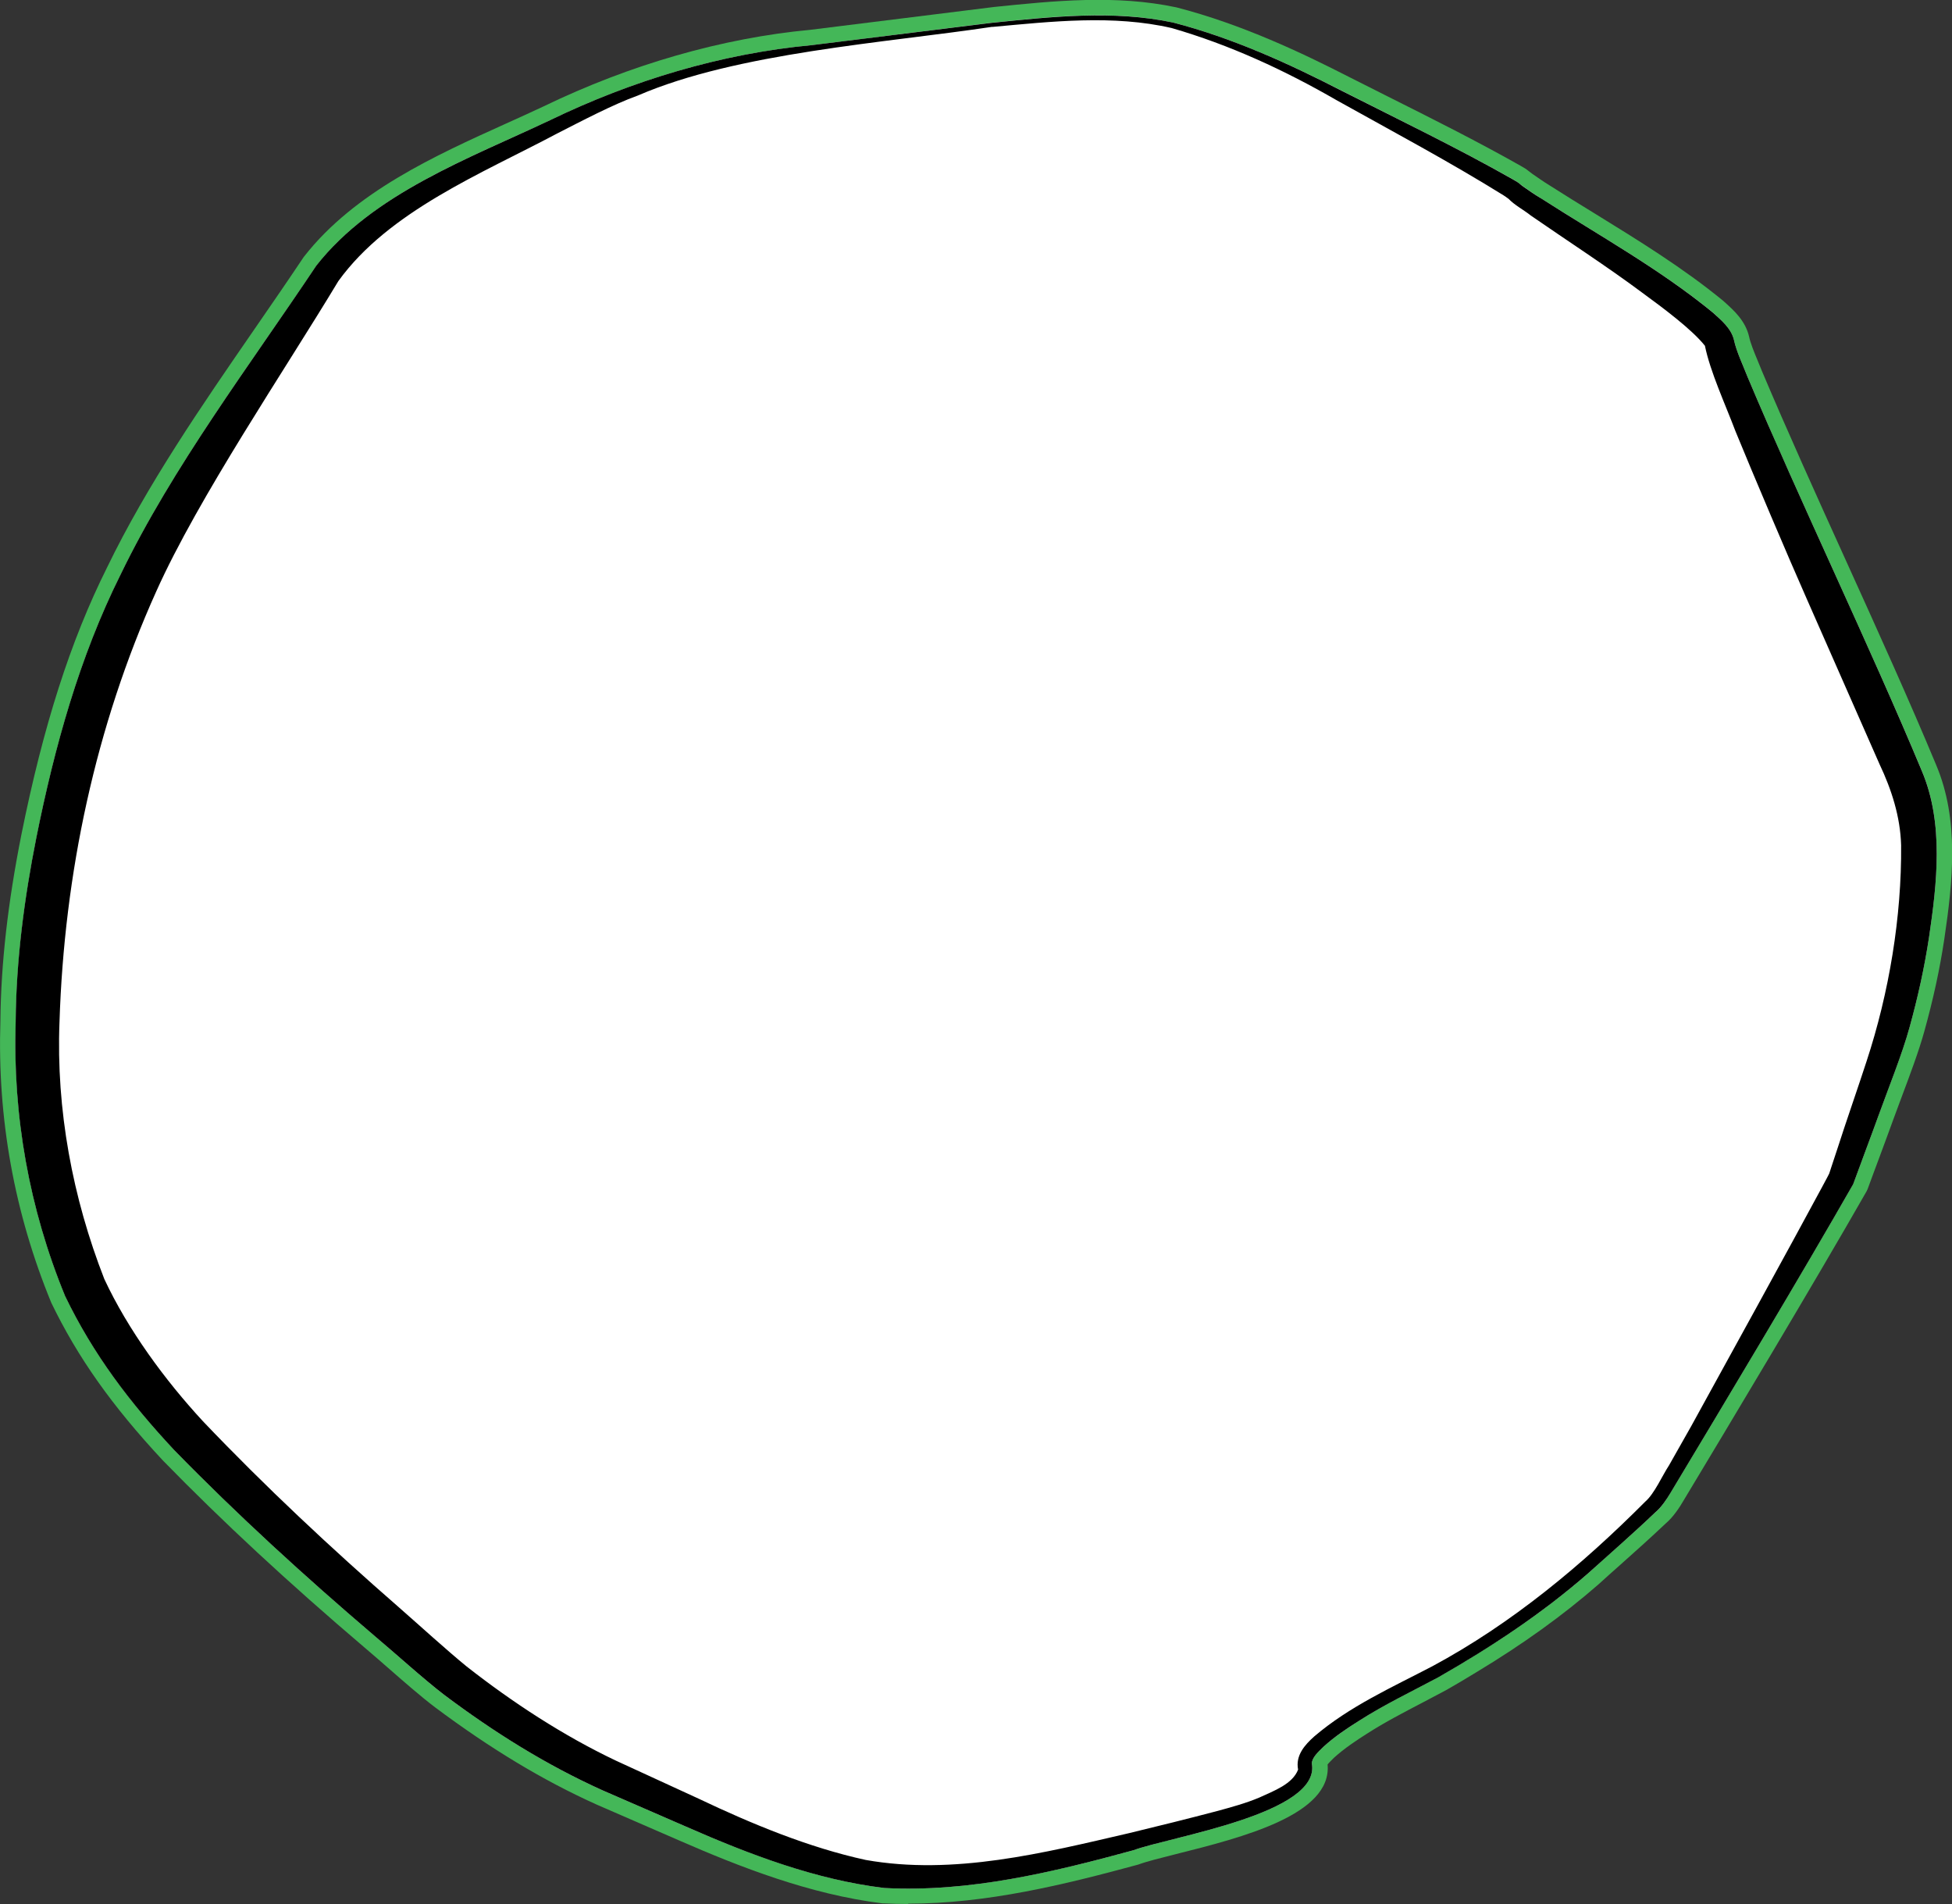
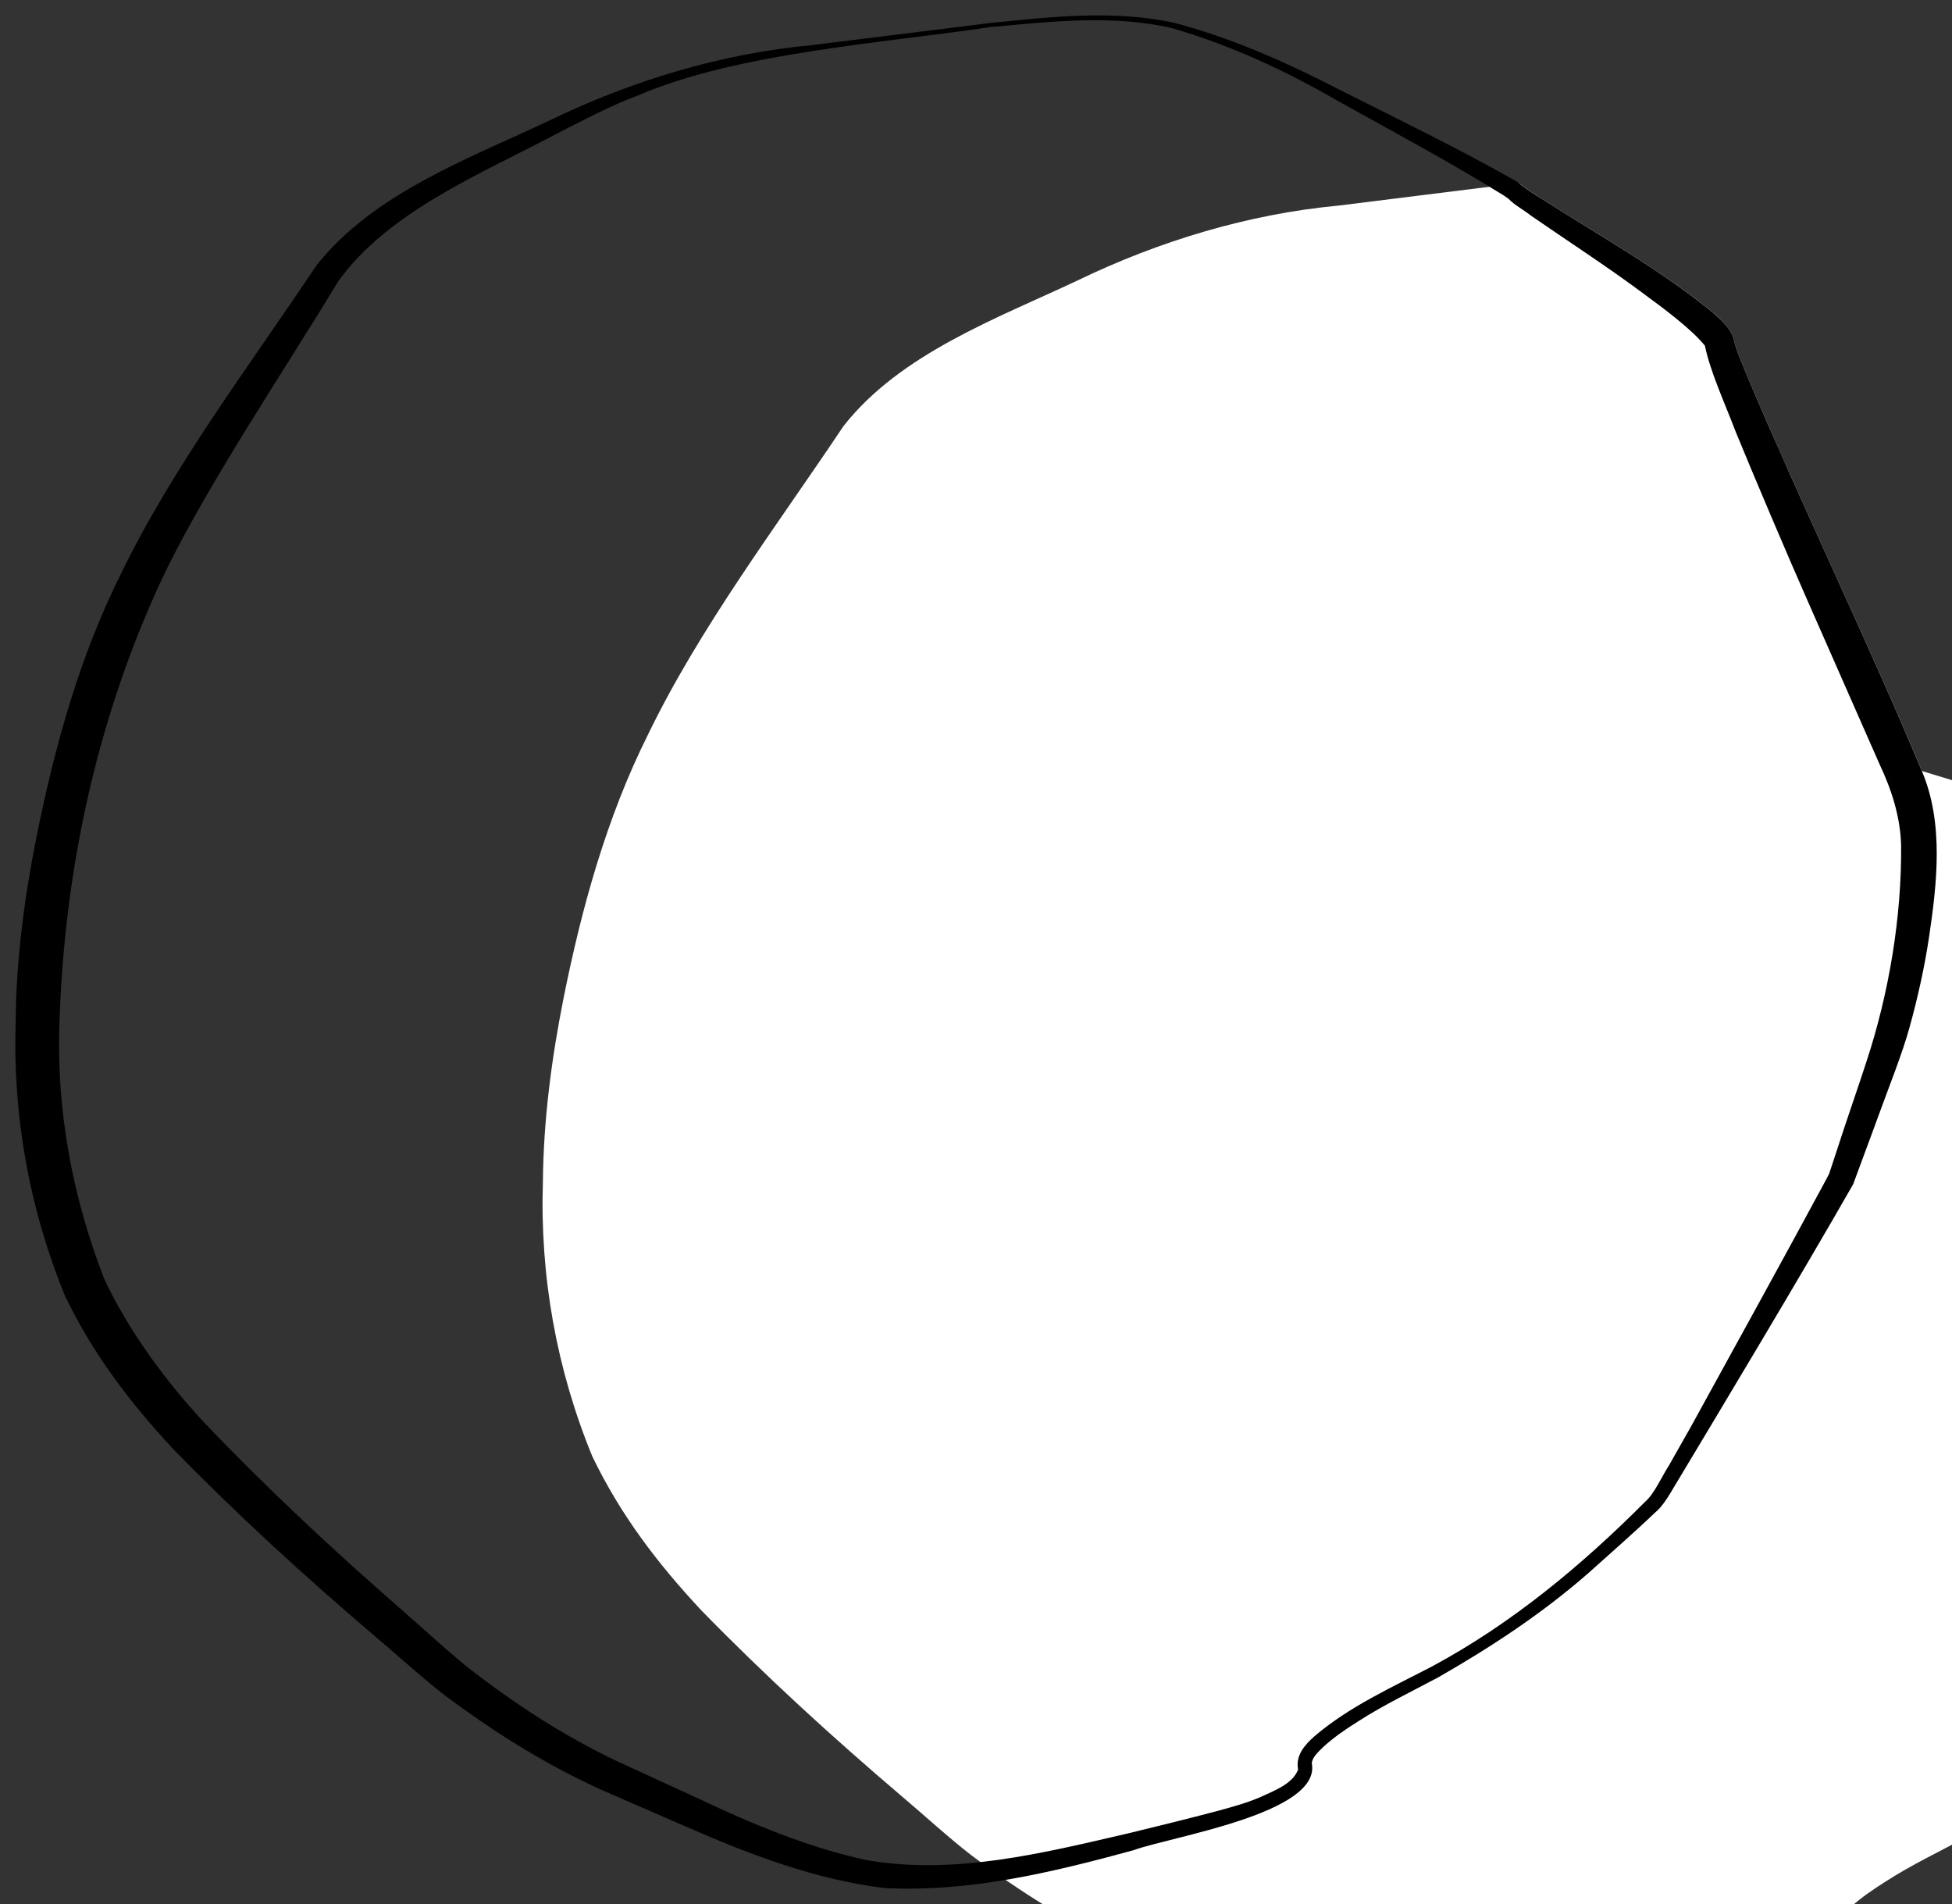
<svg xmlns="http://www.w3.org/2000/svg" id="Layer_1" preserveAspectRatio="none" viewBox="0 0 190.63 185.9">
  <rect x="0" y="0" width="190.63" height="185.9" fill="#333333" stroke="none" />
-   <path d="M88.69,185.9c-.8,0-1.61-.02-2.41-.06h-.1c-7.09-.87-13.98-3.58-19.78-6.11l-8.12-3.53c-5.23-2.35-10.38-5.46-15.79-9.5-1.41-1.07-3.08-2.53-4.69-3.94-.78-.68-1.54-1.34-2.2-1.9-7.44-6.33-13.89-12.31-19.7-18.27-4.97-5.33-8.32-10.07-10.89-15.39C1.39,118.4-.27,109.17.04,99.67c.05-5.53.72-11.49,2.05-18.18,2.14-10.64,4.79-18.92,8.36-26.07,3.92-8.1,9.26-15.83,14.42-23.31,1.62-2.35,3.23-4.68,4.78-7l.07-.09c4.92-6.28,12.78-9.83,19.71-12.96,1.25-.56,2.47-1.12,3.67-1.68,8.44-4.08,17.45-6.67,26.05-7.47l17.94-2.23c5.84-.6,11.88-1.22,17.8.04,6.44,1.66,12.37,4.5,16.83,6.78,1.27.64,2.54,1.28,3.81,1.92,4.29,2.15,8.73,4.37,13.01,6.79l.17.1c.16.09.32.18.56.38l.37.28c.52.36,1.1.77,1.69,1.13,1.49.95,2.96,1.86,4.45,2.77,4.22,2.6,8.59,5.29,12.48,8.48l.18.16c.9.81,2.01,1.81,2.37,3.34.14.67.5,1.54.85,2.38.15.36.3.72.43,1.05,2.42,5.73,5.35,12.21,8.19,18.47,3.06,6.75,6.22,13.72,8.8,19.93,2.27,5.36,1.64,11.34.8,17-.44,2.94-1.08,5.88-1.95,9.01-.53,1.93-1.44,4.35-2.24,6.48-.28.75-.55,1.48-.79,2.13-.32.9-.85,2.31-1.35,3.67-.44,1.19-.88,2.35-1.16,3.13l-.11.23c-5.12,8.97-13.72,23.29-17.86,30.17-.39.68-1.02,1.63-1.74,2.24-1.48,1.4-2.99,2.75-4.46,4.06-.71.63-1.42,1.26-2.12,1.9-3.45,3.01-7.36,5.83-11.98,8.61-.95.59-1.93,1.16-2.91,1.72-.78.42-1.54.82-2.29,1.21-1.8.94-3.67,1.91-5.37,3-1.08.68-2.29,1.49-3.27,2.38-.2.2-.49.48-.63.66.45,4.91-8.34,7.13-14.8,8.75-1.55.39-2.9.73-3.62,1l-.13.04c-7.14,1.94-14.71,3.8-22.4,3.8ZM86.49,182.85c8.04.42,16.14-1.56,23.75-3.63.88-.32,2.2-.65,3.87-1.07,3.55-.9,12.98-3.27,12.52-5.69l-.03-.16v-.17c.05-1.16.89-1.97,1.57-2.62l.08-.07c1.15-1.05,2.51-1.95,3.68-2.69,1.81-1.16,3.74-2.17,5.6-3.14.74-.39,1.48-.77,2.22-1.17.92-.53,1.87-1.08,2.81-1.66,4.49-2.7,8.26-5.41,11.55-8.29.69-.63,1.41-1.26,2.12-1.9,1.46-1.3,2.97-2.65,4.42-4.03l.08-.07c.29-.23.72-.81,1.1-1.48,4.13-6.87,12.67-21.08,17.77-30.02.28-.78.7-1.89,1.12-3.03.5-1.35,1.02-2.74,1.34-3.64.24-.67.52-1.4.8-2.17.78-2.07,1.66-4.42,2.15-6.23.84-3.01,1.45-5.84,1.87-8.66.77-5.24,1.37-10.75-.6-15.39h0c-2.57-6.18-5.72-13.13-8.77-19.86-2.85-6.28-5.79-12.77-8.24-18.58-.14-.35-.27-.68-.41-1.02-.4-.97-.82-1.96-1.01-2.88-.13-.58-.8-1.18-1.44-1.75l-.13-.12c-3.68-3.02-7.96-5.65-12.1-8.2-1.5-.92-2.99-1.84-4.46-2.78-.65-.39-1.31-.86-1.84-1.23l-.48-.36c-.11-.08-.16-.11-.22-.15-.07-.04-.13-.08-.21-.13-4.16-2.35-8.56-4.55-12.81-6.68-1.28-.64-2.56-1.28-3.83-1.93-4.33-2.22-10.07-4.96-16.16-6.54-5.39-1.15-11.19-.55-16.8.02l-.42.04-17.51,2.18c-8.29.77-16.95,3.26-25.08,7.19-1.22.57-2.46,1.14-3.72,1.7-6.92,3.13-14.08,6.36-18.55,12.04-1.55,2.32-3.15,4.64-4.77,6.99-5.1,7.38-10.37,15.02-14.19,22.93-3.45,6.92-6.03,14.96-8.11,25.33-1.29,6.51-1.95,12.28-1.99,17.66-.3,9.1,1.29,17.92,4.72,26.25,2.39,4.95,5.59,9.46,10.32,14.54,5.72,5.87,12.1,11.78,19.46,18.05.67.56,1.43,1.23,2.23,1.92,1.51,1.31,3.22,2.8,4.53,3.81,5.22,3.9,10.19,6.9,15.2,9.15l8.1,3.52c5.59,2.44,12.2,5.04,18.89,5.87Z" style="fill:#44b758;" />
-   <path d="M187.69,75.28c-4.98-11.96-11.95-26.43-17.01-38.44-.44-1.14-1.11-2.54-1.34-3.63-.26-1.13-1.23-1.95-2.04-2.68-5.16-4.23-11.15-7.55-16.75-11.13-.68-.41-1.34-.88-1.88-1.26l-.34-.26c-.24-.19-.35-.23-.54-.35-5.5-3.11-11.16-5.84-16.77-8.68-5.25-2.69-10.7-5.16-16.46-6.65-5.81-1.24-11.85-.58-17.71.02h-.01l-17.57,2.19c-8.82.82-17.57,3.47-25.55,7.33-7.86,3.7-17.29,7.14-22.83,14.21-6.48,9.7-14,19.6-19.1,30.14-4.03,8.07-6.46,16.87-8.23,25.69-1.18,5.93-1.97,11.95-2.02,17.94-.3,9.19,1.32,18.3,4.83,26.83,2.76,5.72,6.34,10.41,10.61,14.99,6.22,6.38,12.82,12.41,19.59,18.17,1.98,1.67,4.78,4.22,6.82,5.78,4.88,3.65,9.92,6.82,15.49,9.33l8.12,3.53c6.16,2.69,12.64,5.17,19.36,5.99,8.28.44,16.42-1.54,24.34-3.69,3.59-1.33,18.33-3.57,17.41-8.47.02-.57.61-1.12,1.15-1.64,1.03-.94,2.25-1.76,3.47-2.53,2.47-1.59,5.15-2.86,7.73-4.25.97-.56,1.94-1.12,2.89-1.71,4.13-2.49,8.09-5.24,11.75-8.44,2.2-1.99,4.42-3.91,6.59-5.97.55-.45,1.11-1.3,1.45-1.89,5.09-8.47,12.95-21.57,17.84-30.14.6-1.66,1.9-5.1,2.51-6.8.9-2.49,2.29-5.96,2.99-8.5.81-2.92,1.46-5.85,1.91-8.83.77-5.21,1.46-11.1-.7-16.2Z" style="fill:#fff;" />
+   <path d="M187.69,75.28c-4.98-11.96-11.95-26.43-17.01-38.44-.44-1.14-1.11-2.54-1.34-3.63-.26-1.13-1.23-1.95-2.04-2.68-5.16-4.23-11.15-7.55-16.75-11.13-.68-.41-1.34-.88-1.88-1.26l-.34-.26h-.01l-17.57,2.19c-8.82.82-17.57,3.47-25.55,7.33-7.86,3.7-17.29,7.14-22.83,14.21-6.48,9.7-14,19.6-19.1,30.14-4.03,8.07-6.46,16.87-8.23,25.69-1.18,5.93-1.97,11.95-2.02,17.94-.3,9.19,1.32,18.3,4.83,26.83,2.76,5.72,6.34,10.41,10.61,14.99,6.22,6.38,12.82,12.41,19.59,18.17,1.98,1.67,4.78,4.22,6.82,5.78,4.88,3.65,9.92,6.82,15.49,9.33l8.12,3.53c6.16,2.69,12.64,5.17,19.36,5.99,8.28.44,16.42-1.54,24.34-3.69,3.59-1.33,18.33-3.57,17.41-8.47.02-.57.61-1.12,1.15-1.64,1.03-.94,2.25-1.76,3.47-2.53,2.47-1.59,5.15-2.86,7.73-4.25.97-.56,1.94-1.12,2.89-1.71,4.13-2.49,8.09-5.24,11.75-8.44,2.2-1.99,4.42-3.91,6.59-5.97.55-.45,1.11-1.3,1.45-1.89,5.09-8.47,12.95-21.57,17.84-30.14.6-1.66,1.9-5.1,2.51-6.8.9-2.49,2.29-5.96,2.99-8.5.81-2.92,1.46-5.85,1.91-8.83.77-5.21,1.46-11.1-.7-16.2Z" style="fill:#fff;" />
  <path d="M96.84,2.23c5.86-.6,11.91-1.26,17.72-.03,5.75,1.49,11.21,3.96,16.46,6.66,5.61,2.84,11.27,5.56,16.77,8.68.18.12.3.16.54.34l.33.27c.55.38,1.2.85,1.89,1.25,5.6,3.59,11.59,6.9,16.75,11.14.81.73,1.78,1.54,2.04,2.67.23,1.09.9,2.5,1.34,3.63,5.06,12.01,12.03,26.48,17.01,38.45,2.16,5.1,1.47,10.99.7,16.2-.45,2.98-1.1,5.91-1.91,8.83-.69,2.53-2.09,6.01-2.99,8.5-.61,1.7-1.91,5.14-2.51,6.8-4.89,8.57-12.75,21.67-17.84,30.14-.34.58-.91,1.43-1.46,1.88-2.16,2.06-4.38,3.99-6.58,5.97-4.51,3.94-9.47,7.2-14.64,10.16-2.58,1.38-5.26,2.66-7.73,4.24-1.23.77-2.44,1.59-3.47,2.53-.54.52-1.13,1.07-1.15,1.64.93,4.9-13.81,7.14-17.41,8.47-7.92,2.16-16.06,4.13-24.34,3.69-6.72-.81-13.2-3.29-19.36-5.99,0,0-8.12-3.53-8.12-3.53-5.57-2.51-10.62-5.68-15.49-9.33-2.04-1.56-4.84-4.11-6.83-5.78-6.76-5.76-13.37-11.79-19.59-18.17-4.28-4.59-7.85-9.27-10.61-14.99-3.51-8.53-5.13-17.64-4.83-26.83.05-5.99.84-12.01,2.02-17.94,1.77-8.82,4.2-17.62,8.23-25.69,5.1-10.54,12.62-20.43,19.1-30.14,5.54-7.07,14.98-10.5,22.83-14.21,7.98-3.86,16.73-6.51,25.55-7.33,0,0,17.57-2.18,17.57-2.18h0ZM96.89,2.62c-10.37,1.56-24.92,2.52-34.58,6.7-2.44.87-5.63,2.56-7.95,3.74-7.26,3.86-16.38,7.54-21.32,14.39-5.22,8.68-13.66,21.11-17.77,30.27-5.95,13.2-9,27.6-9.46,42.07-.34,8.54,1.28,17.18,4.38,25.1,2.3,4.93,5.91,9.86,9.64,13.89,6.07,6.37,12.49,12.37,19.14,18.17,1.91,1.67,4.66,4.18,6.6,5.76,4.49,3.52,9.46,6.77,14.61,9.21,0,0,8.05,3.7,8.05,3.7,5.15,2.45,10.75,4.77,16.31,5.98,8.61,1.53,17.37-.68,25.74-2.62,2.86-.69,5.72-1.4,8.57-2.15,1.43-.39,2.8-.76,4.13-1.32,1.46-.67,3.25-1.32,3.79-2.73-.27-1.39.66-2.42,1.58-3.24,3.44-2.94,7.59-4.79,11.53-6.85,7.76-4.17,14.61-9.87,20.8-16.08.89-.77,1.65-2.53,2.31-3.53,0,0,2.18-3.85,2.18-3.85,2.84-5.15,10.06-18.28,12.75-23.29,0,0,.52-.97.52-.97l.2-.39s.17-.52.17-.52c0,0,.69-2.09.69-2.09.66-2.08,2.11-6.25,2.78-8.33,2.21-6.71,3.44-14.13,3.38-21.12-.08-2.78-.93-5.42-2.1-7.89,0,0-7.13-16.19-7.13-16.19-1.79-4.04-5.27-12.24-6.94-16.32-1.01-2.67-2.48-5.84-2.99-8.36-1.26-1.59-4.08-3.69-6.12-5.18-3.39-2.53-7.38-5.11-10.89-7.54-.64-.52-1.57-1-2.17-1.63-.04-.02-.07-.04-.1-.07-.05-.05-.26-.18-.39-.27-5.28-3.28-10.82-6.23-16.29-9.28-5.11-2.95-10.47-5.42-16.11-7.05-5.71-1.32-11.75-.64-17.53-.11h0Z" />
</svg>